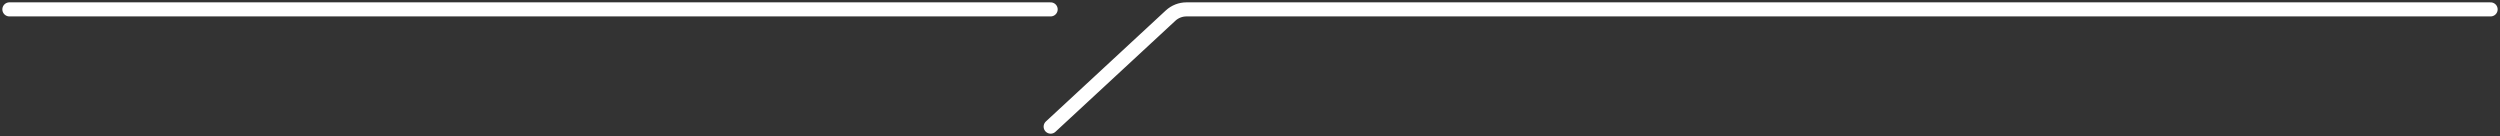
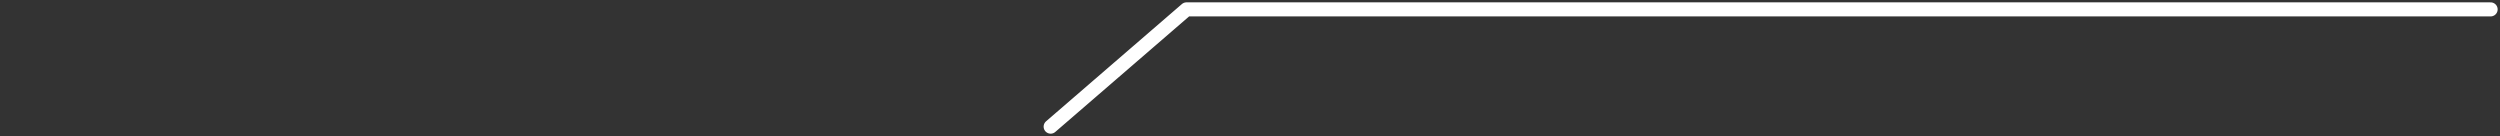
<svg xmlns="http://www.w3.org/2000/svg" width="533" height="29" viewBox="0 0 533 29" fill="none">
  <rect x="0" y="0" width="533" height="29" fill="#333333" stroke="none" />
-   <path d="M531 2H252.959C251.7 2 250.487 2.475 249.562 3.331L224 27" stroke="white" stroke-width="3" stroke-linecap="round" stroke-linejoin="round" />
-   <path d="M2 2C76 2 224 2 224 2" stroke="white" stroke-width="3" stroke-linecap="round" stroke-linejoin="round" />
+   <path d="M531 2H252.959L224 27" stroke="white" stroke-width="3" stroke-linecap="round" stroke-linejoin="round" />
</svg>